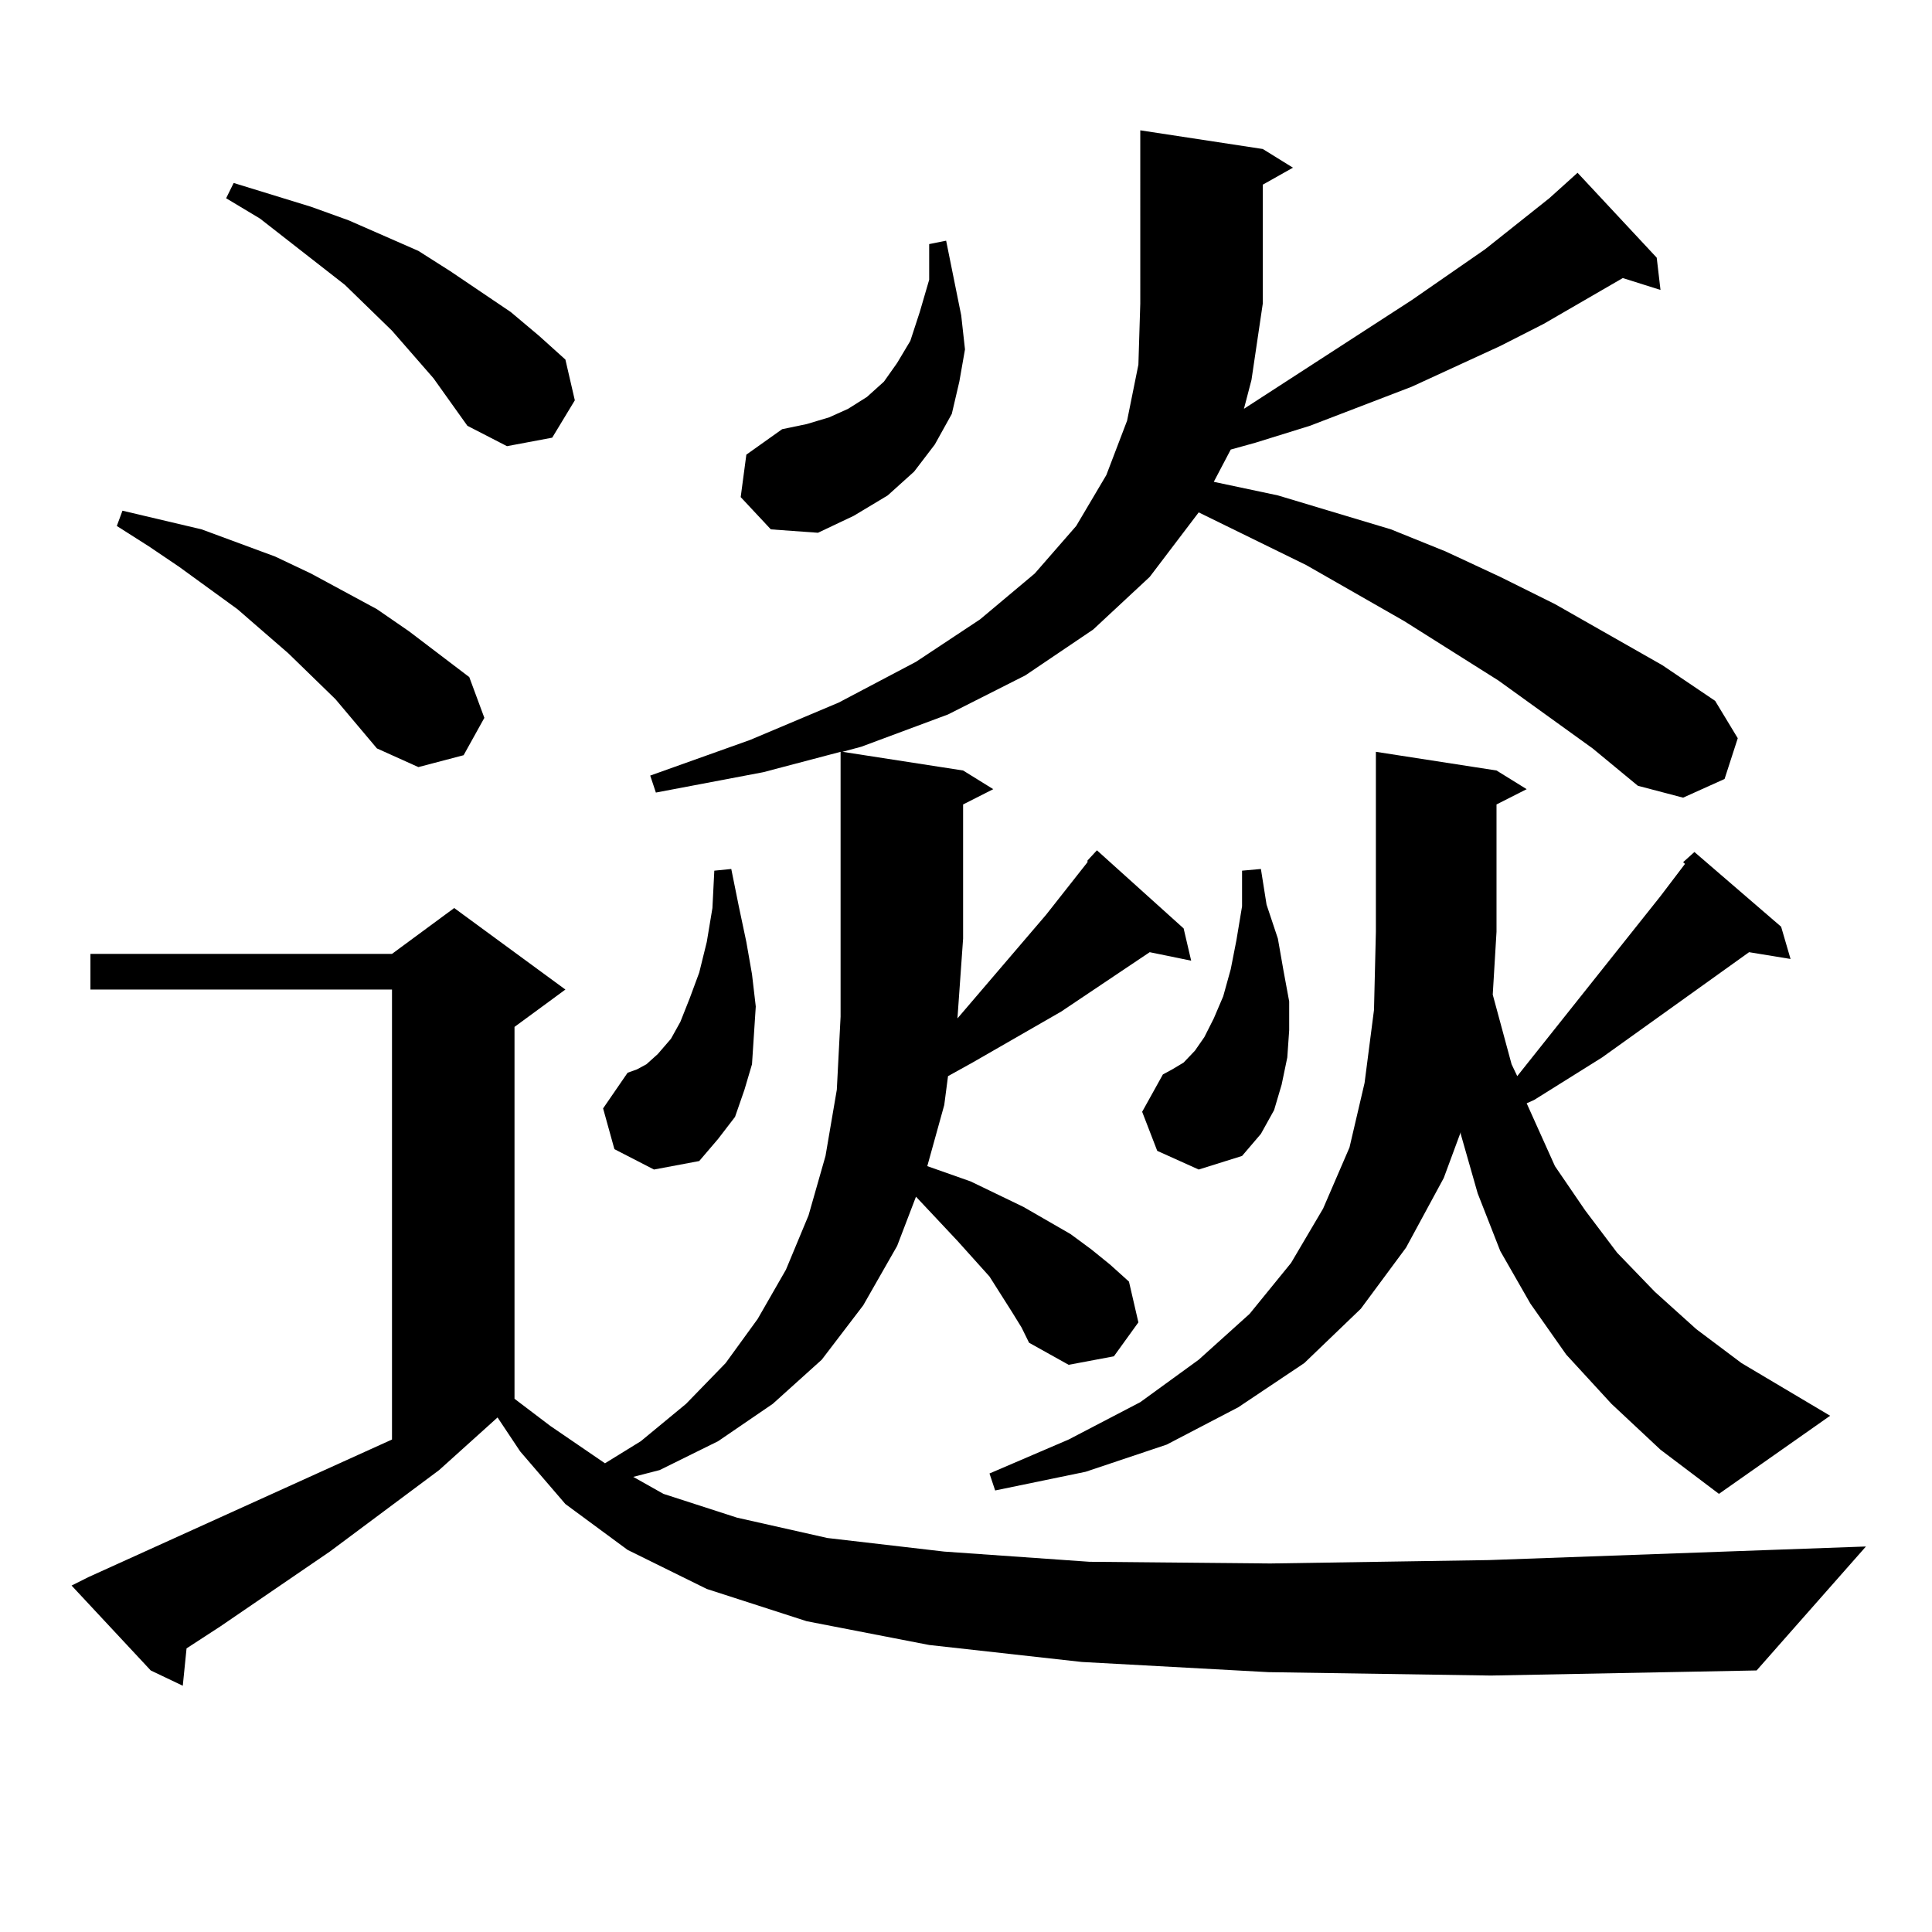
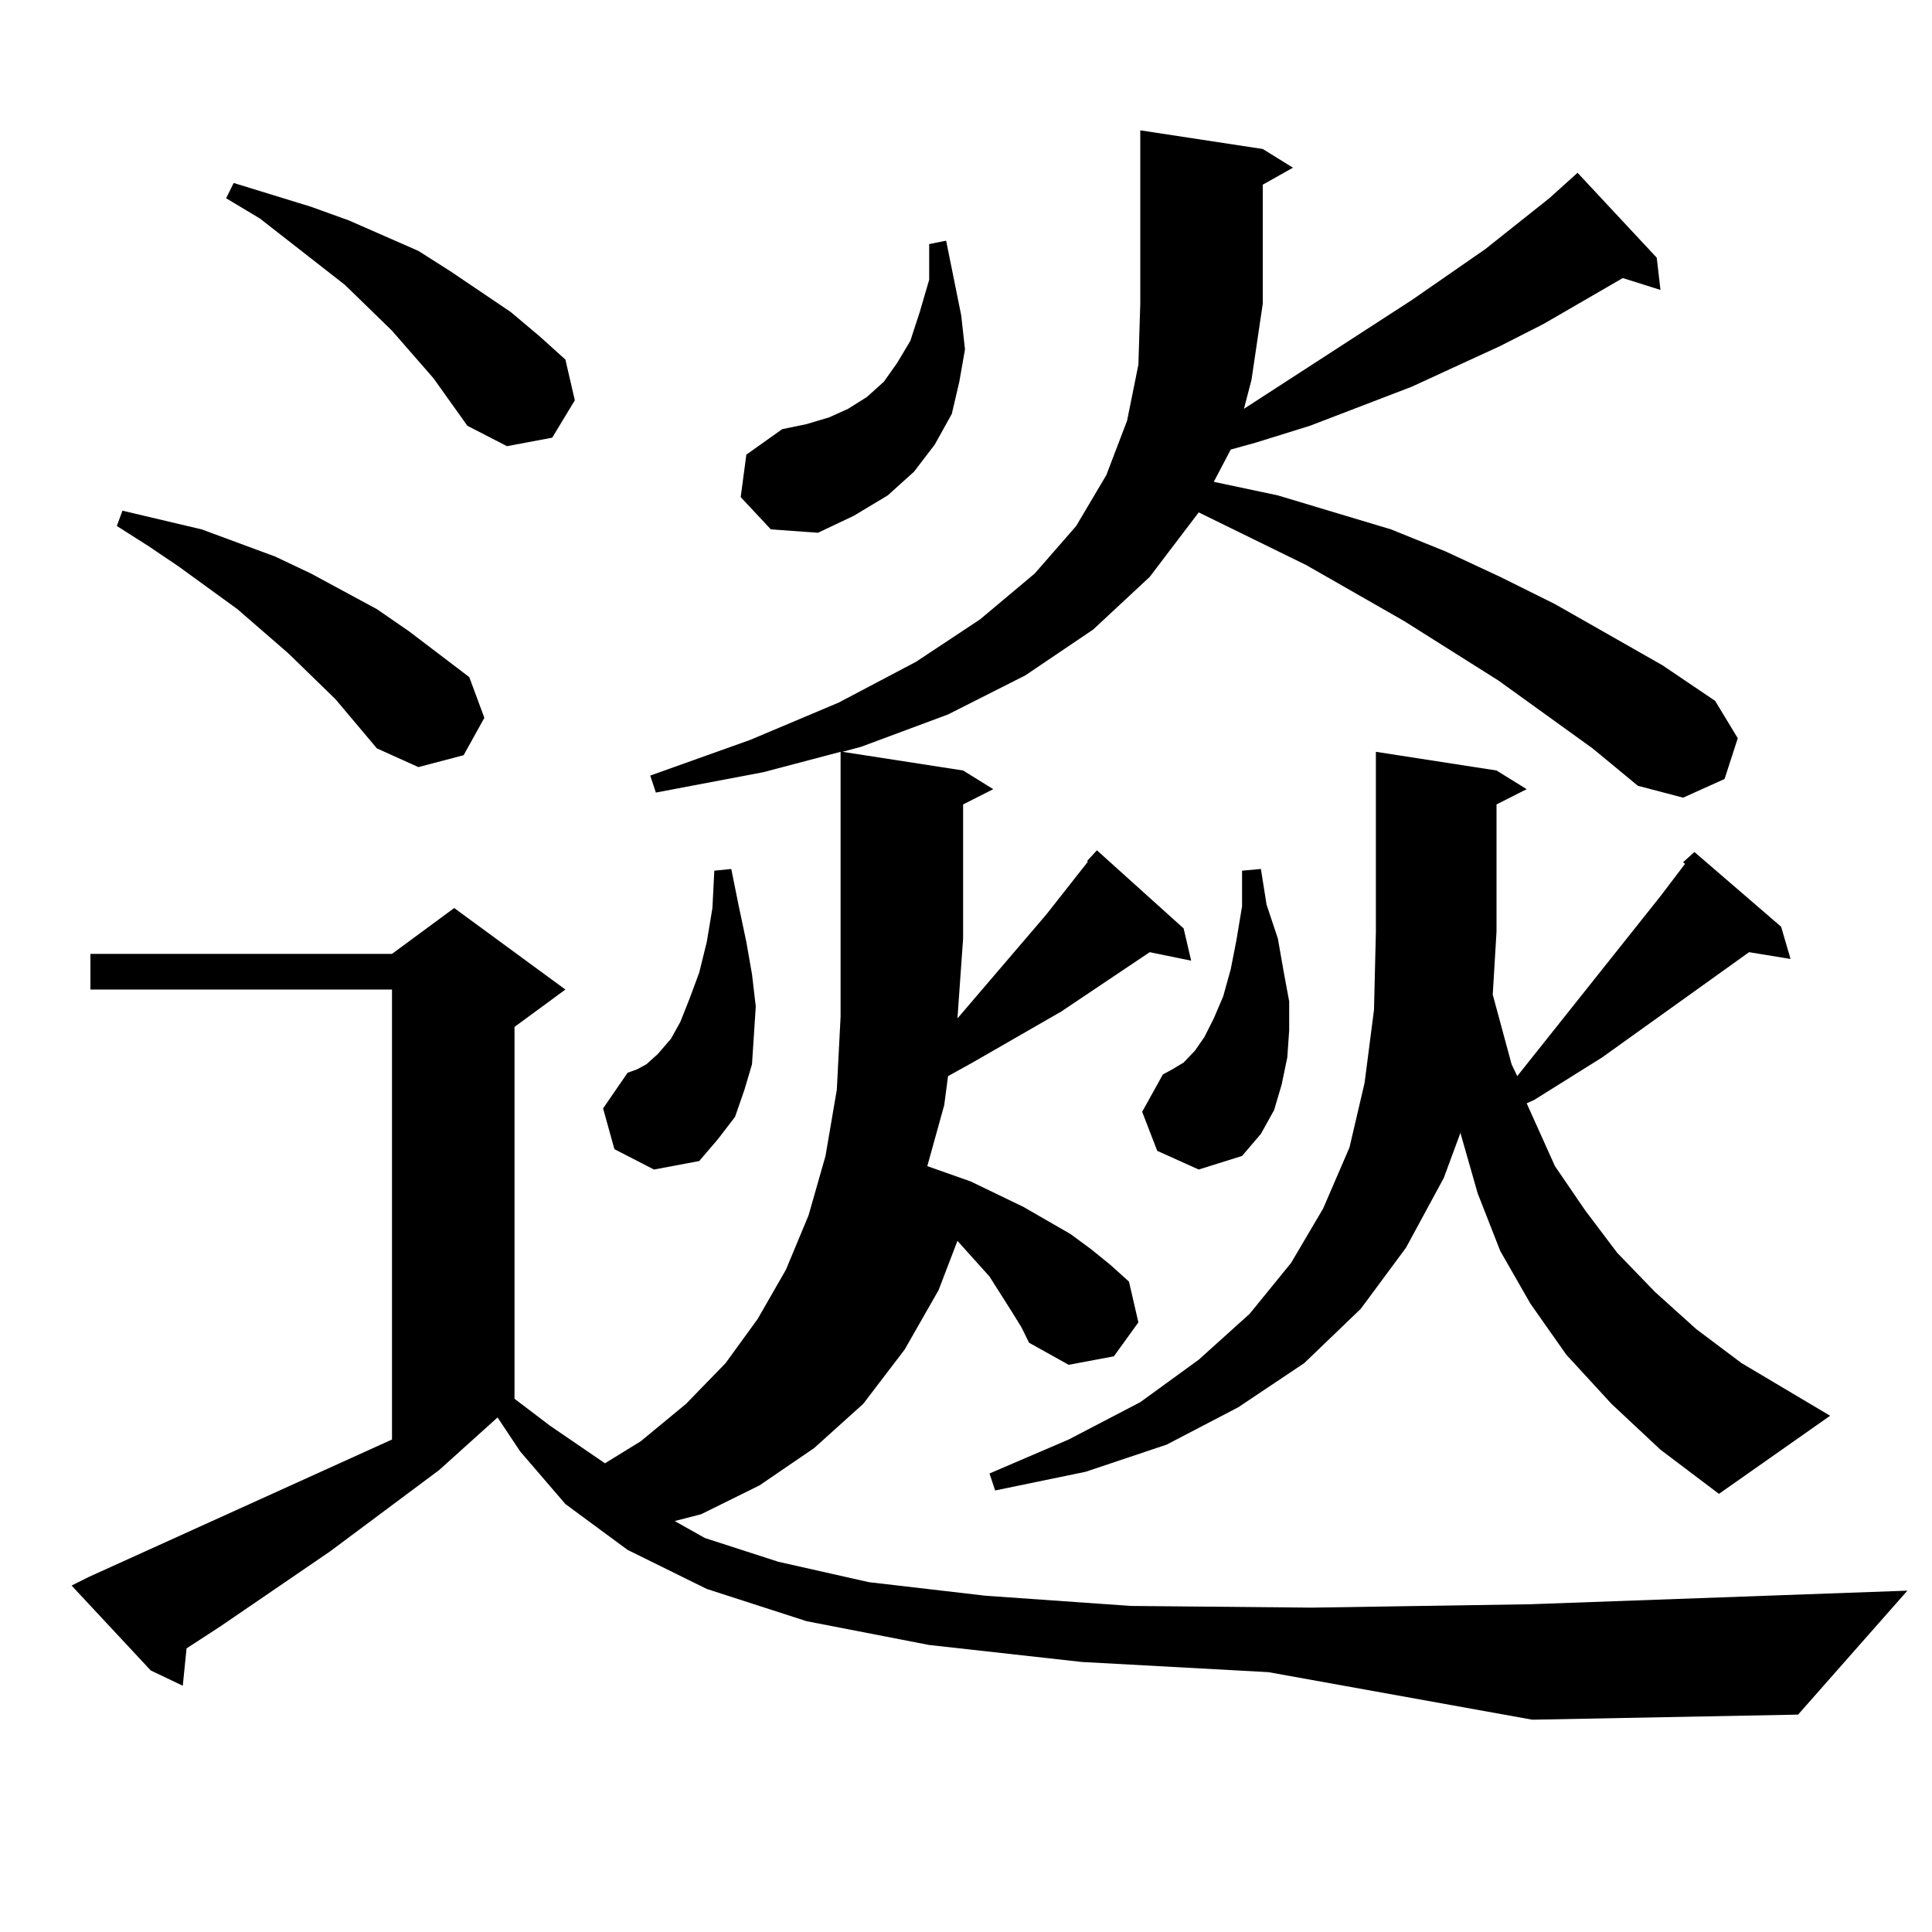
<svg xmlns="http://www.w3.org/2000/svg" version="1.1" id="图层_1" x="0px" y="0px" width="1000px" height="1000px" viewBox="0 0 1000 1000" enable-background="new 0 0 1000 1000" xml:space="preserve">
-   <path d="M656.545,865.504l-96.583-5.273l-79.022-8.789l-63.413-12.305l-51.706-16.699l-40.975-20.215l-32.194-23.73l-23.414-27.246  l-11.707-17.578l-30.243,27.246l-56.584,42.188l-56.584,38.672l-17.561,11.426l-1.951,19.336l-16.585-7.91L37.048,820.68l8.78-4.395  l157.069-71.191v-232.91H46.804v-18.457h156.094l32.194-23.73l57.559,42.188l-26.341,19.336V724l18.536,14.063l28.292,19.336  l18.536-11.426l23.414-19.336l20.487-21.094l16.585-22.852l14.634-25.488l11.707-28.125l8.78-30.762l5.854-34.277l1.951-37.793  V389.137l-39.999,10.547l-55.608,10.547l-2.927-8.789l51.706-18.457l45.853-19.336l39.999-21.094l33.17-21.973l28.292-23.73  l21.463-24.609l15.609-26.367l10.731-28.125l5.854-29.004l0.976-31.641V67.457l63.413,9.668l15.609,9.668l-15.609,8.789v61.523  l-5.854,39.551l-3.902,14.941l86.827-56.25l38.048-26.367l33.17-26.367l14.634-13.184l40.975,43.945l1.951,16.699l-19.512-6.152  l-40.975,23.73l-22.438,11.426l-45.853,21.094l-52.682,20.215l-28.292,8.789l-12.683,3.516l-8.78,16.699l33.17,7.031l29.268,8.789  L719.958,274l28.292,11.426l28.292,13.184l28.292,14.063l55.608,31.641l27.316,18.457l11.707,19.336l-6.829,21.094l-21.463,9.668  l-23.414-6.152l-23.414-19.336l-48.779-35.156l-48.779-30.762l-50.73-29.004l-55.608-27.246l-25.365,33.398l-29.268,27.246  l-35.121,23.73l-39.999,20.215L445.818,386.5l-9.756,2.637l62.438,9.668l15.609,9.668l-15.609,7.91v69.434l-2.927,41.309  l45.853-53.613l21.463-27.246v-0.879l4.878-5.273l44.877,40.43l3.902,16.699l-21.463-4.395l-45.853,30.762l-45.853,26.367  l-12.683,7.031l-1.951,14.941l-8.78,31.641l22.438,7.91l27.316,13.184l24.39,14.063l10.731,7.91l9.756,7.91l9.756,8.789  l4.878,21.094l-12.683,17.578l-23.414,4.395l-20.487-11.426l-3.902-7.91l-4.878-7.91l-11.707-18.457l-16.585-18.457L474.11,619.41  l-9.756,25.488l-17.561,30.762l-21.463,28.125l-25.365,22.852l-28.292,19.336l-30.243,14.941l-13.658,3.516l15.609,8.789  l38.048,12.305l46.828,10.547l60.486,7.031l75.12,5.273l93.656,0.879l113.168-1.758l195.117-7.031l-56.584,64.16l-137.558,2.637  L656.545,865.504z M173.63,361.891l-24.39-23.73L122.9,315.309l-30.243-21.973l-15.609-10.547l-16.585-10.547l2.927-7.91  L104.364,274l38.048,14.063l18.536,8.789l34.146,18.457l16.585,11.426l31.218,23.73l7.805,21.094l-10.731,19.336l-23.414,6.152  l-21.463-9.668L173.63,361.891z M224.361,195.777l-21.463-24.609l-24.39-23.73l-43.901-34.277l-17.561-10.547l3.902-7.91  l39.999,12.305l19.512,7.031l36.097,15.82l16.585,10.547l31.218,21.094l14.634,12.305l13.658,12.305l4.878,21.094l-11.707,19.336  l-23.414,4.395l-20.487-10.547L224.361,195.777z M318.017,594.801l-5.854-21.094l12.683-18.457l4.878-1.758l4.878-2.637l5.854-5.273  l6.829-7.91l4.878-8.789l4.878-12.305l4.878-13.184l3.902-15.82l2.927-17.578l0.976-19.336l8.78-0.879l3.902,19.336l3.902,18.457  l2.927,16.699l1.951,16.699l-0.976,14.941l-0.976,14.941l-3.902,13.184l-4.878,14.063l-8.78,11.426l-9.756,11.426l-23.414,4.395  L318.017,594.801z M383.381,257.301l2.927-21.973l18.536-13.184l12.683-2.637l11.707-3.516l9.756-4.395l9.756-6.152l8.78-7.91  l6.829-9.668l6.829-11.426l4.878-14.941l4.878-16.699v-18.457l8.78-1.758l7.805,38.672l1.951,17.578l-2.927,16.699l-3.902,16.699  l-8.78,15.82l-10.731,14.063l-13.658,12.305l-17.561,10.547l-18.536,8.789L398.99,274L383.381,257.301z M834.102,726.637  l-23.414-25.488l-18.536-26.367l-15.609-27.246l-11.707-29.883l-8.78-30.762v-0.879l-8.78,23.73l-19.512,36.035l-23.414,31.641  l-29.268,28.125l-34.146,22.852l-37.072,19.336l-41.95,14.063l-46.828,9.668l-2.927-8.789l40.975-17.578l37.072-19.336  l30.243-21.973l26.341-23.73l21.463-26.367l16.585-28.125l13.658-31.641l7.805-33.398l4.878-37.793l0.976-40.43v-93.164  l62.438,9.668l15.609,9.668l-15.609,7.91v65.918l-1.951,32.52l9.756,36.035l2.927,6.152l74.145-93.164l12.683-16.699l-0.976-0.879  l5.854-5.273l44.877,38.672l4.878,16.699l-21.463-3.516l-76.096,54.492l-35.121,21.973l-3.902,1.758l14.634,32.52l15.609,22.852  l16.585,21.973l19.512,20.215l21.463,19.336l23.414,17.578l45.853,27.246l-57.56,40.43l-30.243-22.852L834.102,726.637z   M598.985,595.68l-7.805-20.215l10.731-19.336l4.878-2.637l5.854-3.516l5.854-6.152l4.878-7.031l4.878-9.668l4.878-11.426  l3.902-14.063l2.927-14.941l2.927-17.578V450.66l9.756-0.879l2.927,18.457l5.854,17.578l2.927,16.699l2.927,15.82v14.941  l-0.976,14.063l-2.927,14.063l-3.902,13.184l-6.829,12.305l-9.756,11.426l-22.438,7.031L598.985,595.68z" />
+   <path d="M656.545,865.504l-96.583-5.273l-79.022-8.789l-63.413-12.305l-51.706-16.699l-40.975-20.215l-32.194-23.73l-23.414-27.246  l-11.707-17.578l-30.243,27.246l-56.584,42.188l-56.584,38.672l-17.561,11.426l-1.951,19.336l-16.585-7.91L37.048,820.68l8.78-4.395  l157.069-71.191v-232.91H46.804v-18.457h156.094l32.194-23.73l57.559,42.188l-26.341,19.336V724l18.536,14.063l28.292,19.336  l18.536-11.426l23.414-19.336l20.487-21.094l16.585-22.852l14.634-25.488l11.707-28.125l8.78-30.762l5.854-34.277l1.951-37.793  V389.137l-39.999,10.547l-55.608,10.547l-2.927-8.789l51.706-18.457l45.853-19.336l39.999-21.094l33.17-21.973l28.292-23.73  l21.463-24.609l15.609-26.367l10.731-28.125l5.854-29.004l0.976-31.641V67.457l63.413,9.668l15.609,9.668l-15.609,8.789v61.523  l-5.854,39.551l-3.902,14.941l86.827-56.25l38.048-26.367l33.17-26.367l14.634-13.184l40.975,43.945l1.951,16.699l-19.512-6.152  l-40.975,23.73l-22.438,11.426l-45.853,21.094l-52.682,20.215l-28.292,8.789l-12.683,3.516l-8.78,16.699l33.17,7.031l29.268,8.789  L719.958,274l28.292,11.426l28.292,13.184l28.292,14.063l55.608,31.641l27.316,18.457l11.707,19.336l-6.829,21.094l-21.463,9.668  l-23.414-6.152l-23.414-19.336l-48.779-35.156l-48.779-30.762l-50.73-29.004l-55.608-27.246l-25.365,33.398l-29.268,27.246  l-35.121,23.73l-39.999,20.215L445.818,386.5l-9.756,2.637l62.438,9.668l15.609,9.668l-15.609,7.91v69.434l-2.927,41.309  l45.853-53.613l21.463-27.246v-0.879l4.878-5.273l44.877,40.43l3.902,16.699l-21.463-4.395l-45.853,30.762l-45.853,26.367  l-12.683,7.031l-1.951,14.941l-8.78,31.641l22.438,7.91l27.316,13.184l24.39,14.063l10.731,7.91l9.756,7.91l9.756,8.789  l4.878,21.094l-12.683,17.578l-23.414,4.395l-20.487-11.426l-3.902-7.91l-4.878-7.91l-11.707-18.457l-16.585-18.457l-9.756,25.488l-17.561,30.762l-21.463,28.125l-25.365,22.852l-28.292,19.336l-30.243,14.941l-13.658,3.516l15.609,8.789  l38.048,12.305l46.828,10.547l60.486,7.031l75.12,5.273l93.656,0.879l113.168-1.758l195.117-7.031l-56.584,64.16l-137.558,2.637  L656.545,865.504z M173.63,361.891l-24.39-23.73L122.9,315.309l-30.243-21.973l-15.609-10.547l-16.585-10.547l2.927-7.91  L104.364,274l38.048,14.063l18.536,8.789l34.146,18.457l16.585,11.426l31.218,23.73l7.805,21.094l-10.731,19.336l-23.414,6.152  l-21.463-9.668L173.63,361.891z M224.361,195.777l-21.463-24.609l-24.39-23.73l-43.901-34.277l-17.561-10.547l3.902-7.91  l39.999,12.305l19.512,7.031l36.097,15.82l16.585,10.547l31.218,21.094l14.634,12.305l13.658,12.305l4.878,21.094l-11.707,19.336  l-23.414,4.395l-20.487-10.547L224.361,195.777z M318.017,594.801l-5.854-21.094l12.683-18.457l4.878-1.758l4.878-2.637l5.854-5.273  l6.829-7.91l4.878-8.789l4.878-12.305l4.878-13.184l3.902-15.82l2.927-17.578l0.976-19.336l8.78-0.879l3.902,19.336l3.902,18.457  l2.927,16.699l1.951,16.699l-0.976,14.941l-0.976,14.941l-3.902,13.184l-4.878,14.063l-8.78,11.426l-9.756,11.426l-23.414,4.395  L318.017,594.801z M383.381,257.301l2.927-21.973l18.536-13.184l12.683-2.637l11.707-3.516l9.756-4.395l9.756-6.152l8.78-7.91  l6.829-9.668l6.829-11.426l4.878-14.941l4.878-16.699v-18.457l8.78-1.758l7.805,38.672l1.951,17.578l-2.927,16.699l-3.902,16.699  l-8.78,15.82l-10.731,14.063l-13.658,12.305l-17.561,10.547l-18.536,8.789L398.99,274L383.381,257.301z M834.102,726.637  l-23.414-25.488l-18.536-26.367l-15.609-27.246l-11.707-29.883l-8.78-30.762v-0.879l-8.78,23.73l-19.512,36.035l-23.414,31.641  l-29.268,28.125l-34.146,22.852l-37.072,19.336l-41.95,14.063l-46.828,9.668l-2.927-8.789l40.975-17.578l37.072-19.336  l30.243-21.973l26.341-23.73l21.463-26.367l16.585-28.125l13.658-31.641l7.805-33.398l4.878-37.793l0.976-40.43v-93.164  l62.438,9.668l15.609,9.668l-15.609,7.91v65.918l-1.951,32.52l9.756,36.035l2.927,6.152l74.145-93.164l12.683-16.699l-0.976-0.879  l5.854-5.273l44.877,38.672l4.878,16.699l-21.463-3.516l-76.096,54.492l-35.121,21.973l-3.902,1.758l14.634,32.52l15.609,22.852  l16.585,21.973l19.512,20.215l21.463,19.336l23.414,17.578l45.853,27.246l-57.56,40.43l-30.243-22.852L834.102,726.637z   M598.985,595.68l-7.805-20.215l10.731-19.336l4.878-2.637l5.854-3.516l5.854-6.152l4.878-7.031l4.878-9.668l4.878-11.426  l3.902-14.063l2.927-14.941l2.927-17.578V450.66l9.756-0.879l2.927,18.457l5.854,17.578l2.927,16.699l2.927,15.82v14.941  l-0.976,14.063l-2.927,14.063l-3.902,13.184l-6.829,12.305l-9.756,11.426l-22.438,7.031L598.985,595.68z" />
</svg>